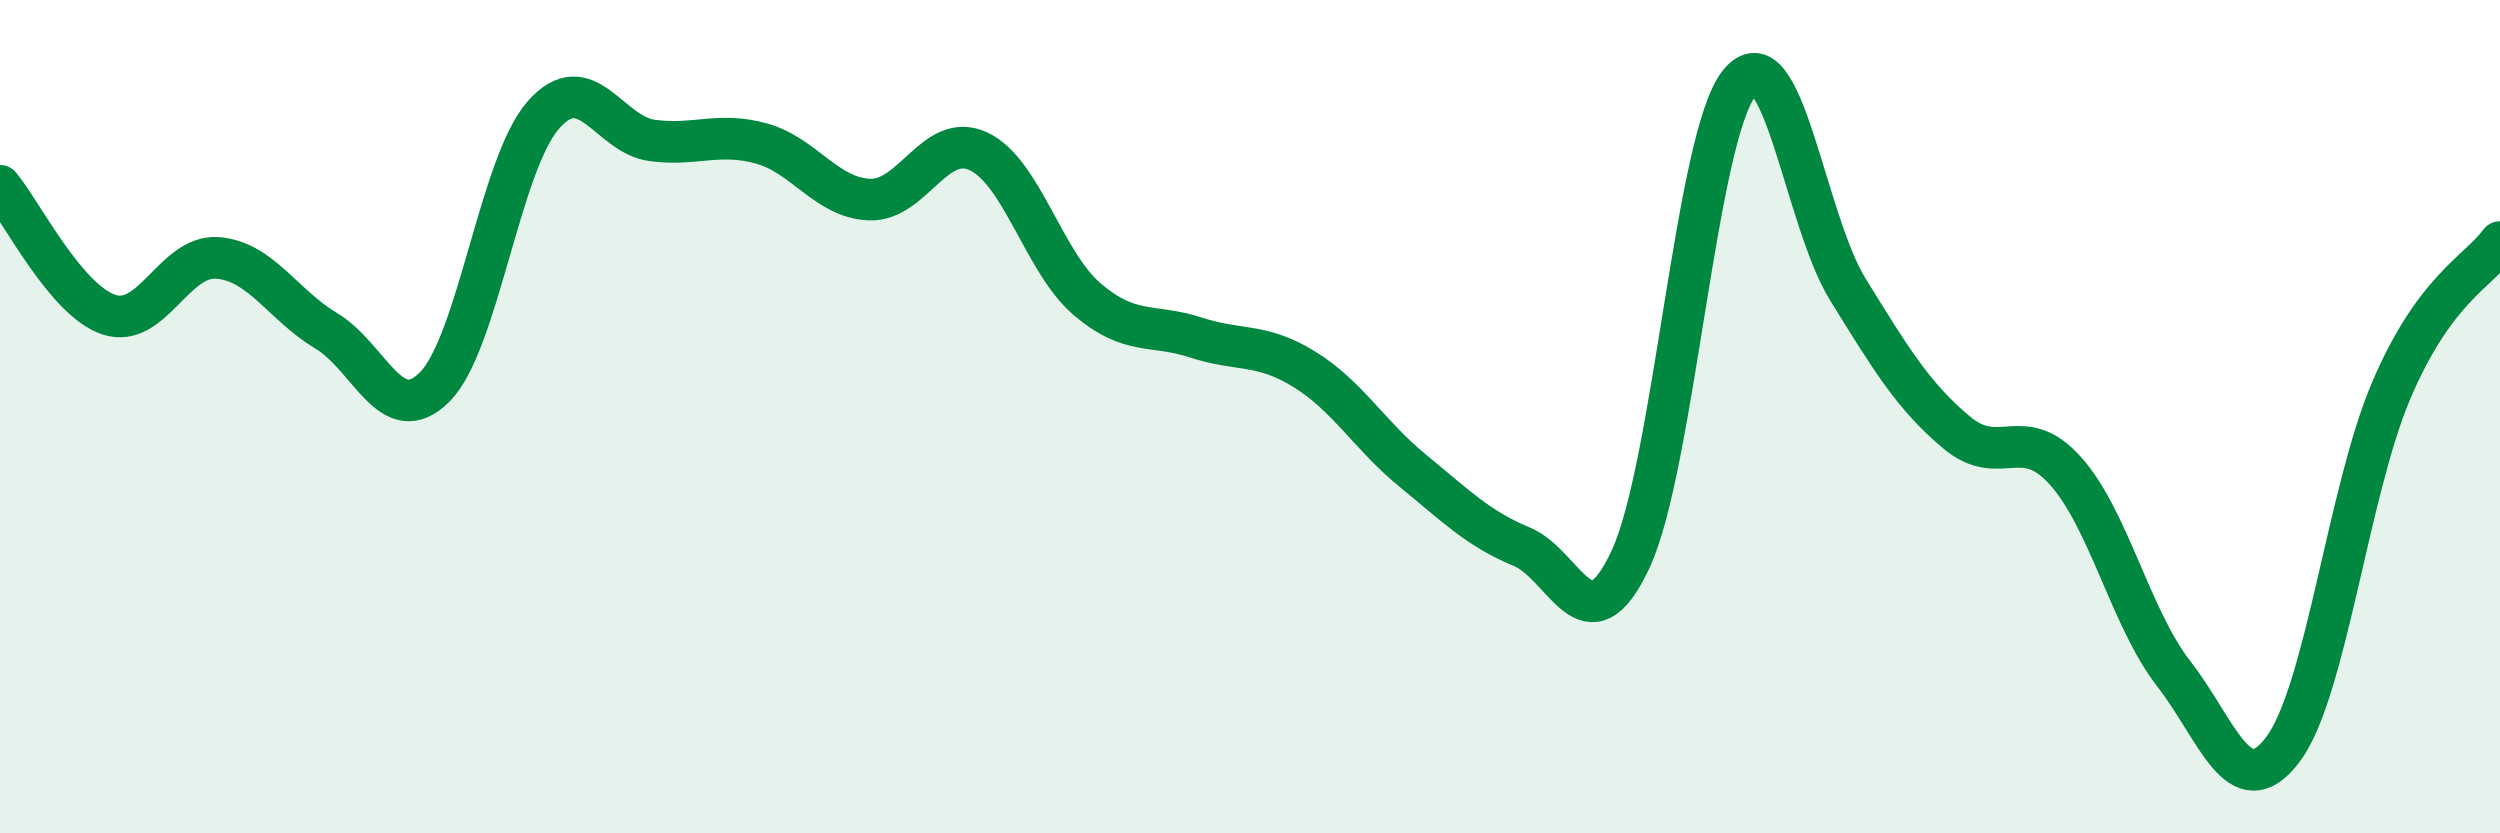
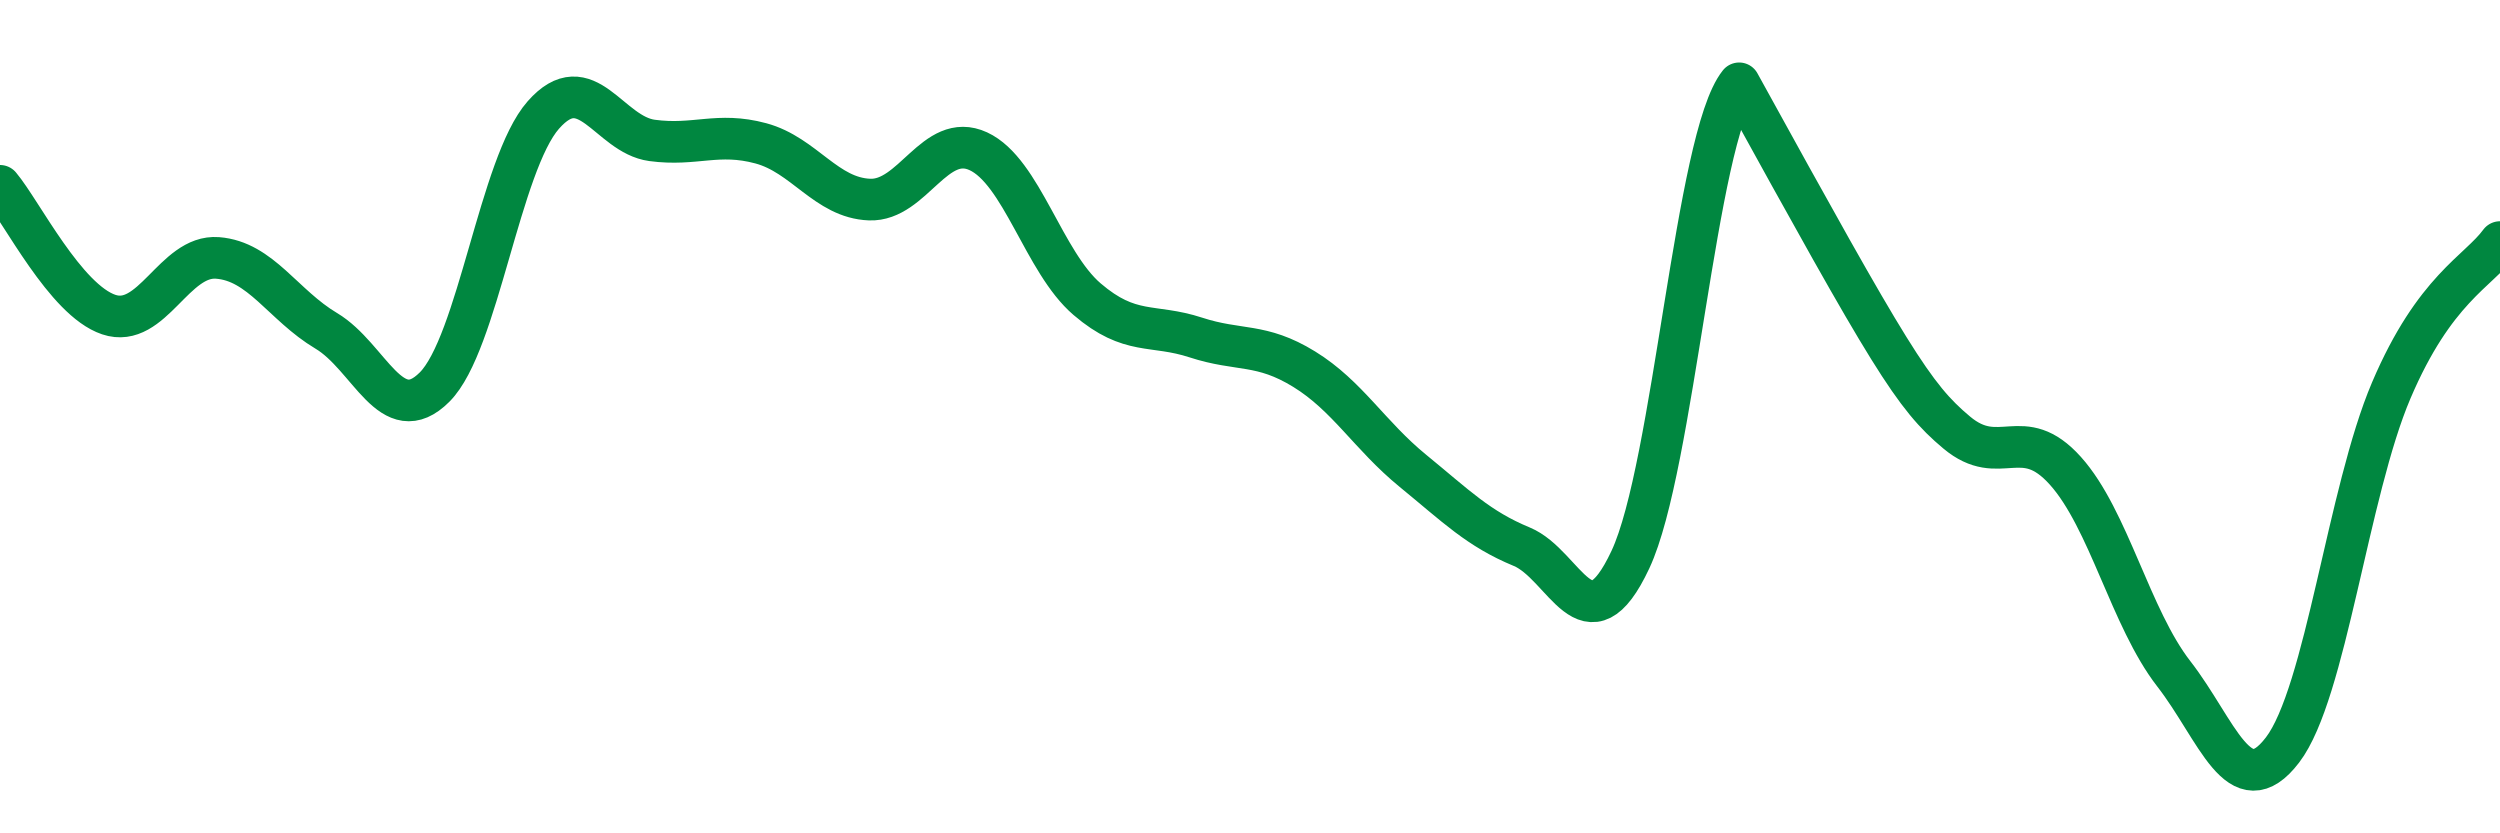
<svg xmlns="http://www.w3.org/2000/svg" width="60" height="20" viewBox="0 0 60 20">
-   <path d="M 0,4.46 C 0.52,5.08 1.57,7.2 2.61,7.55 C 3.65,7.9 4.18,6.11 5.22,6.19 C 6.26,6.27 6.79,7.32 7.83,7.94 C 8.87,8.56 9.39,10.33 10.43,9.29 C 11.47,8.25 12,3.94 13.04,2.76 C 14.08,1.58 14.61,3.23 15.65,3.37 C 16.69,3.51 17.22,3.16 18.26,3.44 C 19.3,3.72 19.83,4.75 20.87,4.79 C 21.91,4.83 22.44,3.15 23.48,3.63 C 24.52,4.11 25.05,6.29 26.09,7.18 C 27.13,8.07 27.66,7.76 28.7,8.1 C 29.74,8.44 30.26,8.22 31.3,8.86 C 32.34,9.5 32.87,10.45 33.91,11.3 C 34.95,12.15 35.48,12.69 36.52,13.12 C 37.56,13.55 38.09,15.65 39.13,13.43 C 40.17,11.21 40.7,3.3 41.74,2 C 42.78,0.7 43.31,5.27 44.35,6.95 C 45.39,8.63 45.92,9.51 46.96,10.38 C 48,11.25 48.53,10.14 49.57,11.3 C 50.61,12.46 51.13,14.83 52.17,16.17 C 53.21,17.51 53.74,19.36 54.78,18 C 55.82,16.64 56.35,11.81 57.39,9.37 C 58.43,6.93 59.48,6.52 60,5.81L60 20L0 20Z" fill="#008740" opacity="0.1" stroke-linecap="round" stroke-linejoin="round" />
-   <path d="M 0,4.46 C 0.52,5.08 1.57,7.2 2.61,7.55 C 3.65,7.9 4.18,6.11 5.22,6.19 C 6.26,6.27 6.79,7.32 7.83,7.94 C 8.87,8.56 9.39,10.33 10.43,9.29 C 11.47,8.25 12,3.94 13.04,2.76 C 14.08,1.58 14.61,3.23 15.65,3.37 C 16.69,3.51 17.22,3.16 18.26,3.44 C 19.3,3.72 19.83,4.75 20.87,4.79 C 21.91,4.83 22.44,3.15 23.48,3.63 C 24.52,4.11 25.05,6.29 26.09,7.18 C 27.13,8.07 27.66,7.76 28.7,8.1 C 29.74,8.44 30.26,8.22 31.3,8.86 C 32.34,9.5 32.87,10.45 33.91,11.3 C 34.95,12.15 35.48,12.69 36.52,13.12 C 37.56,13.55 38.09,15.65 39.13,13.43 C 40.17,11.21 40.7,3.3 41.74,2 C 42.78,0.7 43.31,5.27 44.35,6.95 C 45.39,8.63 45.92,9.51 46.96,10.38 C 48,11.25 48.53,10.14 49.57,11.3 C 50.61,12.46 51.13,14.83 52.17,16.17 C 53.21,17.51 53.74,19.36 54.78,18 C 55.82,16.64 56.35,11.81 57.39,9.37 C 58.43,6.93 59.48,6.52 60,5.81" stroke="#008740" stroke-width="1" fill="none" stroke-linecap="round" stroke-linejoin="round" />
+   <path d="M 0,4.46 C 0.52,5.08 1.57,7.2 2.61,7.55 C 3.65,7.9 4.18,6.11 5.22,6.19 C 6.26,6.27 6.79,7.32 7.83,7.94 C 8.87,8.56 9.39,10.33 10.43,9.29 C 11.47,8.25 12,3.94 13.04,2.76 C 14.08,1.58 14.61,3.23 15.65,3.37 C 16.69,3.51 17.22,3.16 18.26,3.44 C 19.3,3.72 19.83,4.75 20.87,4.79 C 21.91,4.83 22.44,3.15 23.48,3.63 C 24.52,4.11 25.05,6.29 26.09,7.18 C 27.13,8.07 27.66,7.76 28.7,8.1 C 29.74,8.44 30.26,8.22 31.3,8.86 C 32.34,9.5 32.87,10.45 33.91,11.3 C 34.95,12.15 35.48,12.69 36.52,13.12 C 37.56,13.55 38.09,15.65 39.13,13.43 C 40.17,11.21 40.7,3.3 41.74,2 C 45.39,8.63 45.92,9.51 46.96,10.38 C 48,11.25 48.53,10.14 49.57,11.3 C 50.61,12.46 51.13,14.83 52.17,16.17 C 53.21,17.51 53.74,19.36 54.78,18 C 55.82,16.64 56.35,11.81 57.39,9.37 C 58.43,6.93 59.48,6.52 60,5.81" stroke="#008740" stroke-width="1" fill="none" stroke-linecap="round" stroke-linejoin="round" />
</svg>